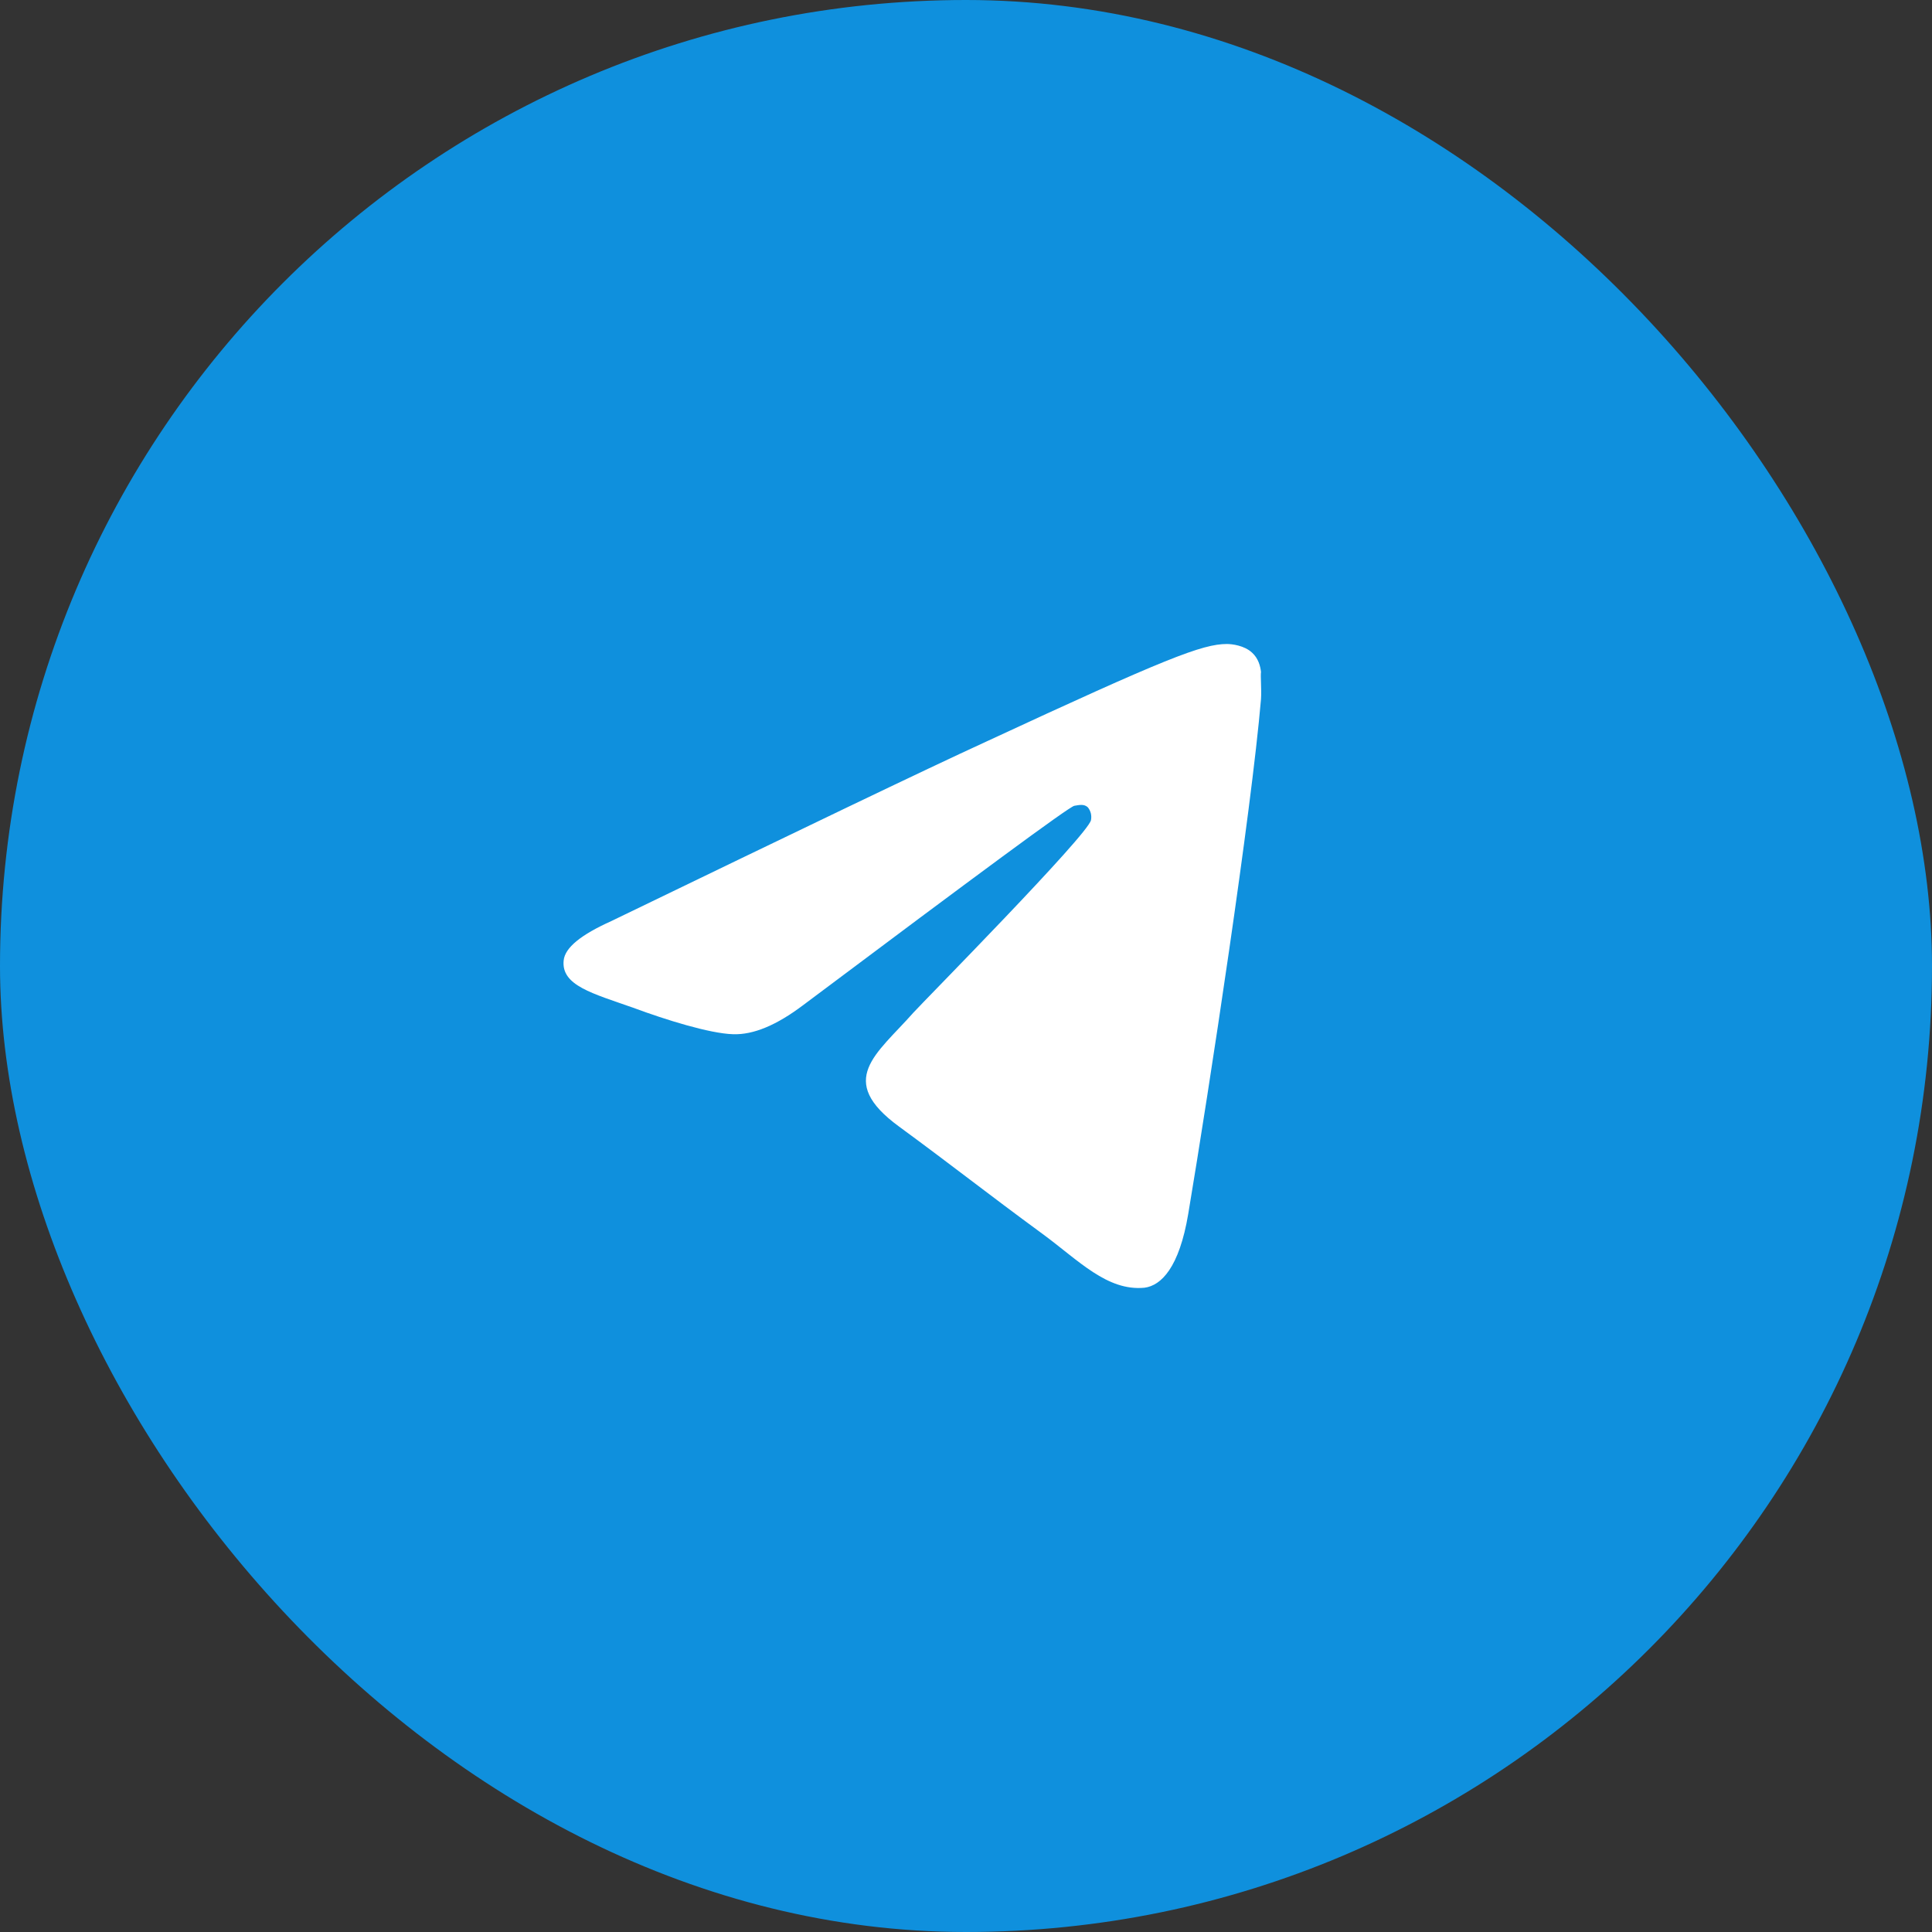
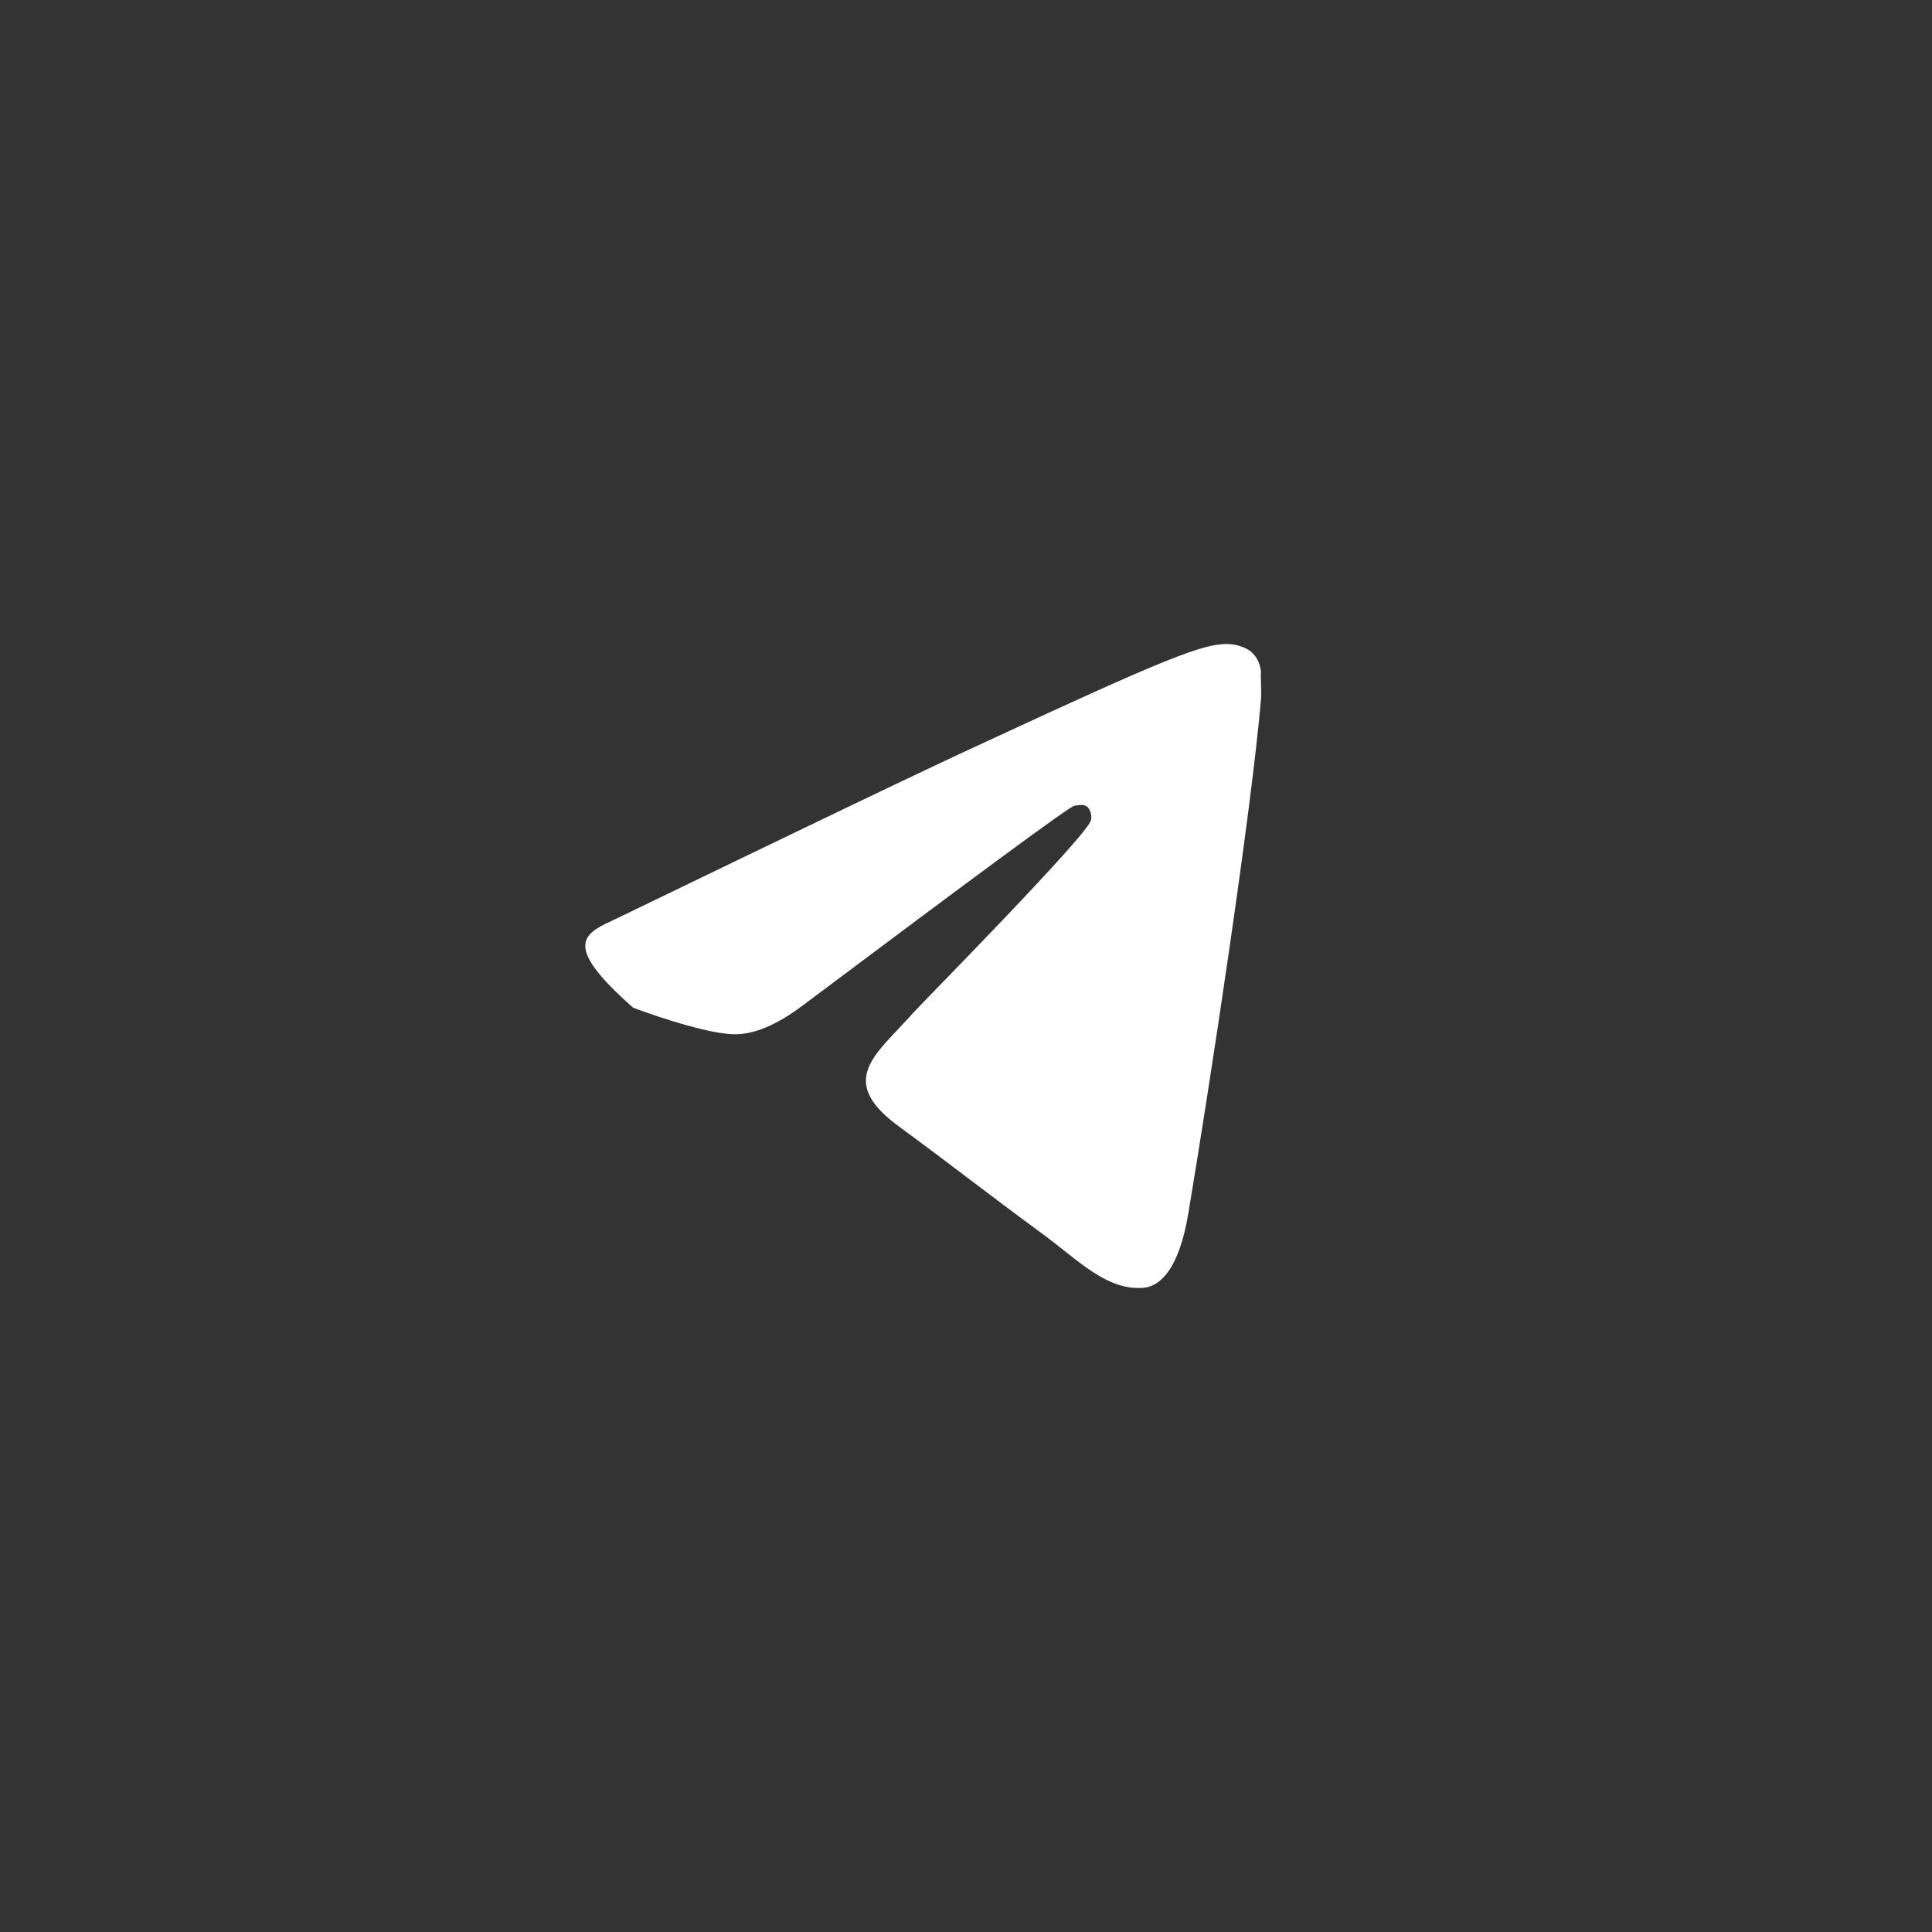
<svg xmlns="http://www.w3.org/2000/svg" width="36" height="36" viewBox="0 0 36 36" fill="none">
  <rect x="0" y="0" width="36" height="36" fill="#333333" stroke="none" />
-   <rect width="36" height="36" rx="18" fill="#0F90DD" />
-   <path d="M23.497 13.027C23.317 15.135 22.537 20.259 22.141 22.62C21.973 23.621 21.637 23.955 21.325 23.995C20.629 24.061 20.101 23.488 19.429 22.994C18.373 22.22 17.773 21.74 16.754 20.993C15.566 20.125 16.334 19.645 17.018 18.871C17.198 18.671 20.269 15.562 20.329 15.282C20.337 15.24 20.336 15.196 20.326 15.154C20.315 15.112 20.296 15.074 20.269 15.042C20.197 14.975 20.101 15.002 20.017 15.015C19.909 15.042 18.229 16.283 14.954 18.738C14.474 19.098 14.042 19.285 13.658 19.271C13.226 19.258 12.41 19.005 11.799 18.778C11.043 18.511 10.455 18.364 10.503 17.897C10.527 17.657 10.827 17.417 11.391 17.163C14.894 15.469 17.222 14.348 18.385 13.815C21.721 12.267 22.405 12 22.861 12C22.957 12 23.185 12.027 23.329 12.16C23.448 12.267 23.485 12.414 23.497 12.52C23.485 12.6 23.509 12.841 23.497 13.027Z" fill="white" />
+   <path d="M23.497 13.027C23.317 15.135 22.537 20.259 22.141 22.62C21.973 23.621 21.637 23.955 21.325 23.995C20.629 24.061 20.101 23.488 19.429 22.994C18.373 22.22 17.773 21.74 16.754 20.993C15.566 20.125 16.334 19.645 17.018 18.871C17.198 18.671 20.269 15.562 20.329 15.282C20.337 15.24 20.336 15.196 20.326 15.154C20.315 15.112 20.296 15.074 20.269 15.042C20.197 14.975 20.101 15.002 20.017 15.015C19.909 15.042 18.229 16.283 14.954 18.738C14.474 19.098 14.042 19.285 13.658 19.271C13.226 19.258 12.41 19.005 11.799 18.778C10.527 17.657 10.827 17.417 11.391 17.163C14.894 15.469 17.222 14.348 18.385 13.815C21.721 12.267 22.405 12 22.861 12C22.957 12 23.185 12.027 23.329 12.16C23.448 12.267 23.485 12.414 23.497 12.52C23.485 12.6 23.509 12.841 23.497 13.027Z" fill="white" />
</svg>